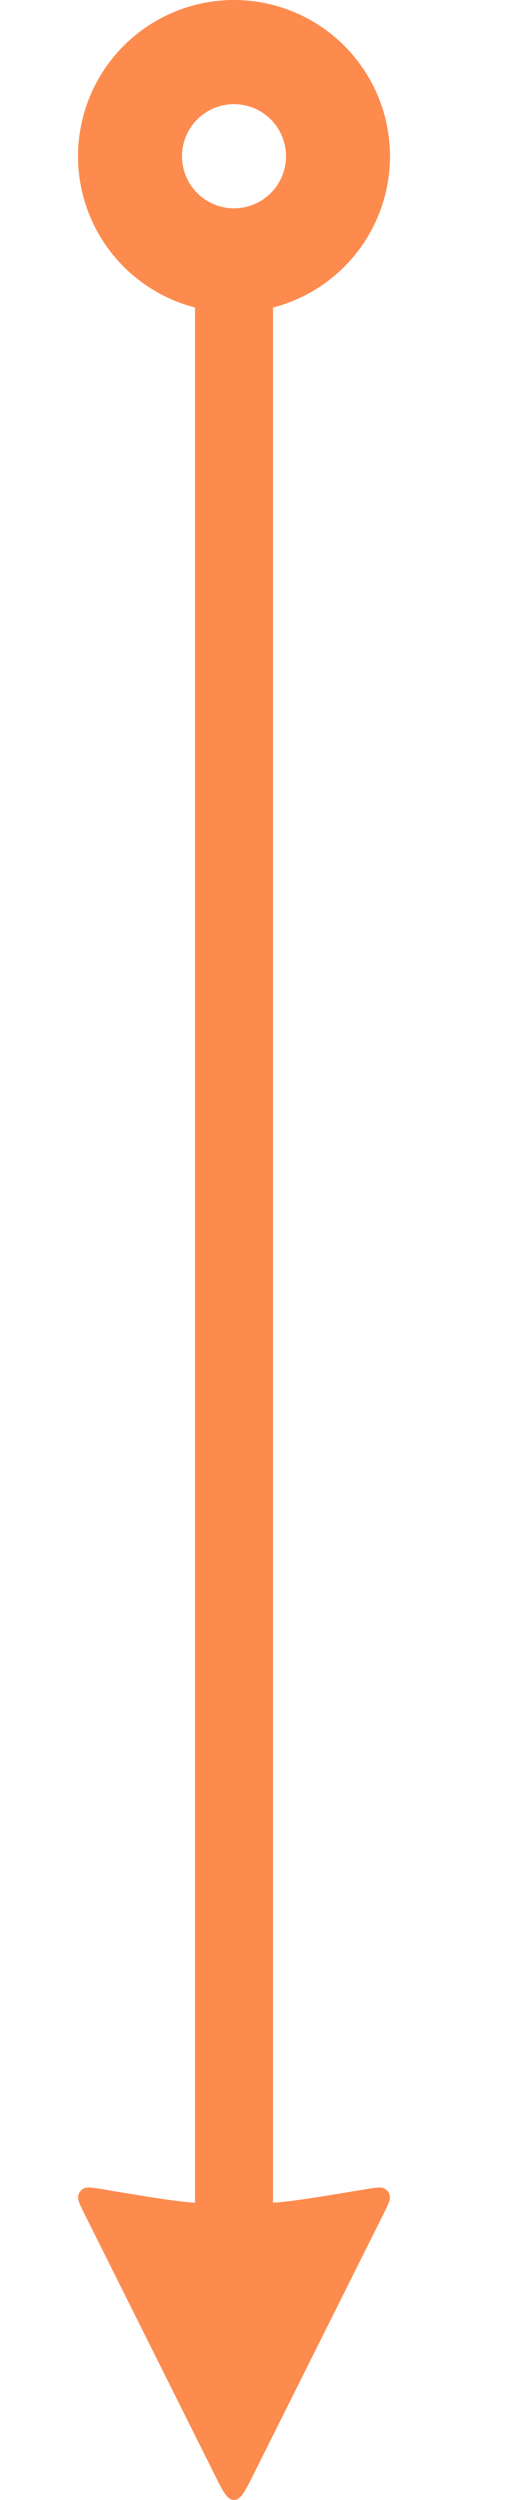
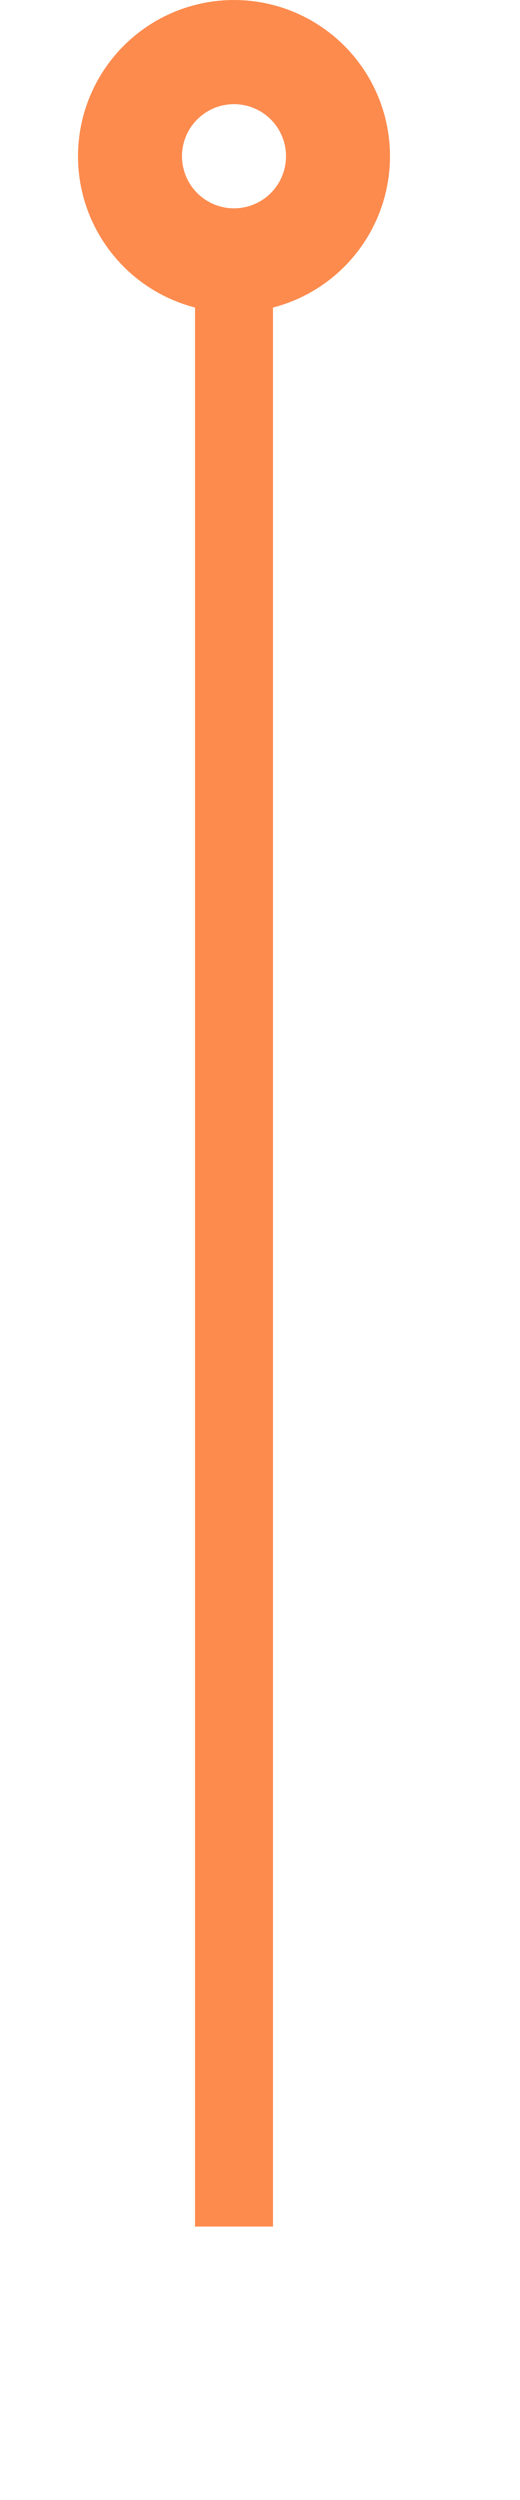
<svg xmlns="http://www.w3.org/2000/svg" width="10" height="48" viewBox="0 0 10 48" fill="none">
  <circle cx="4.5" cy="3" r="2" transform="rotate(90 4.5 3)" stroke="#FD8B4E" stroke-width="2" />
-   <path d="M4.123 47.506C4.287 47.835 4.37 48 4.5 48C4.63 48 4.713 47.835 4.877 47.506L7.367 42.524C7.464 42.33 7.512 42.233 7.497 42.161C7.485 42.101 7.446 42.049 7.392 42.019C7.328 41.984 7.221 42.002 7.008 42.037C6.063 42.195 5.591 42.274 5.116 42.304C4.706 42.331 4.294 42.331 3.884 42.304C3.409 42.274 2.937 42.195 1.992 42.037C1.778 42.002 1.672 41.984 1.608 42.019C1.554 42.049 1.515 42.101 1.503 42.161C1.488 42.233 1.536 42.33 1.633 42.524L4.123 47.506Z" fill="#FD8B4E" />
  <path d="M4.5 6L4.5 42" stroke="#FD8B4E" stroke-width="1.5" stroke-linecap="square" />
</svg>